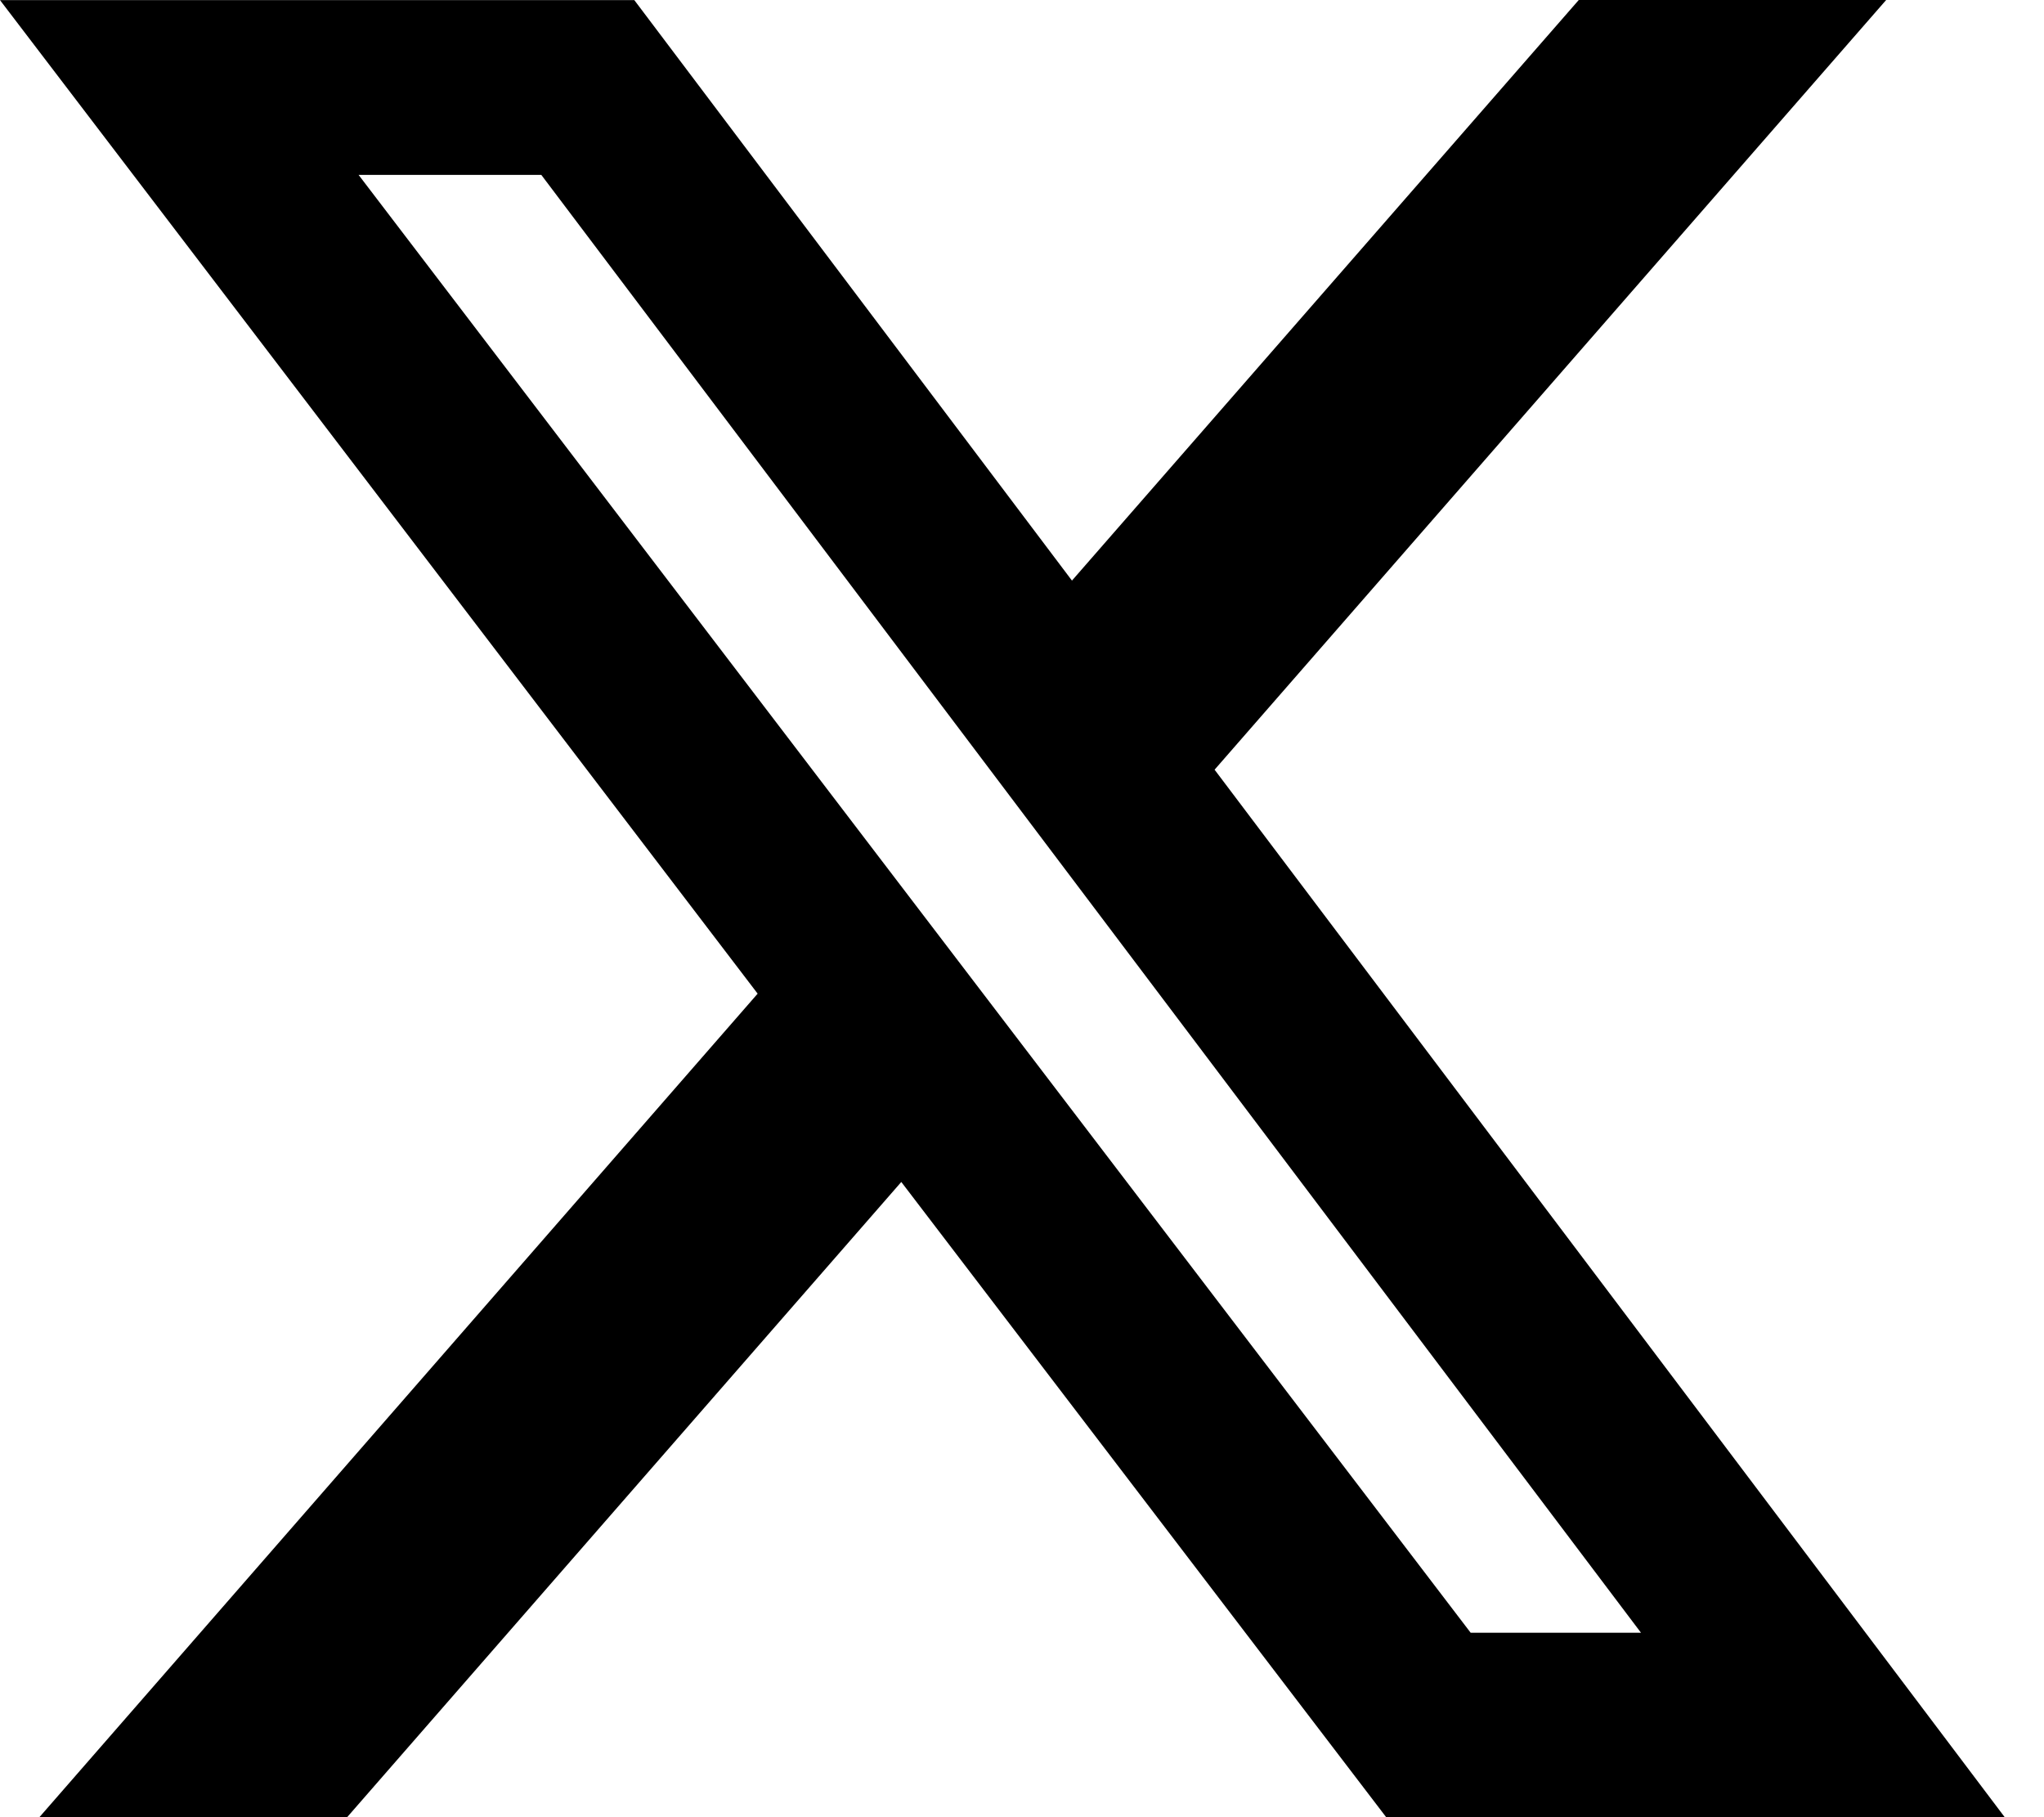
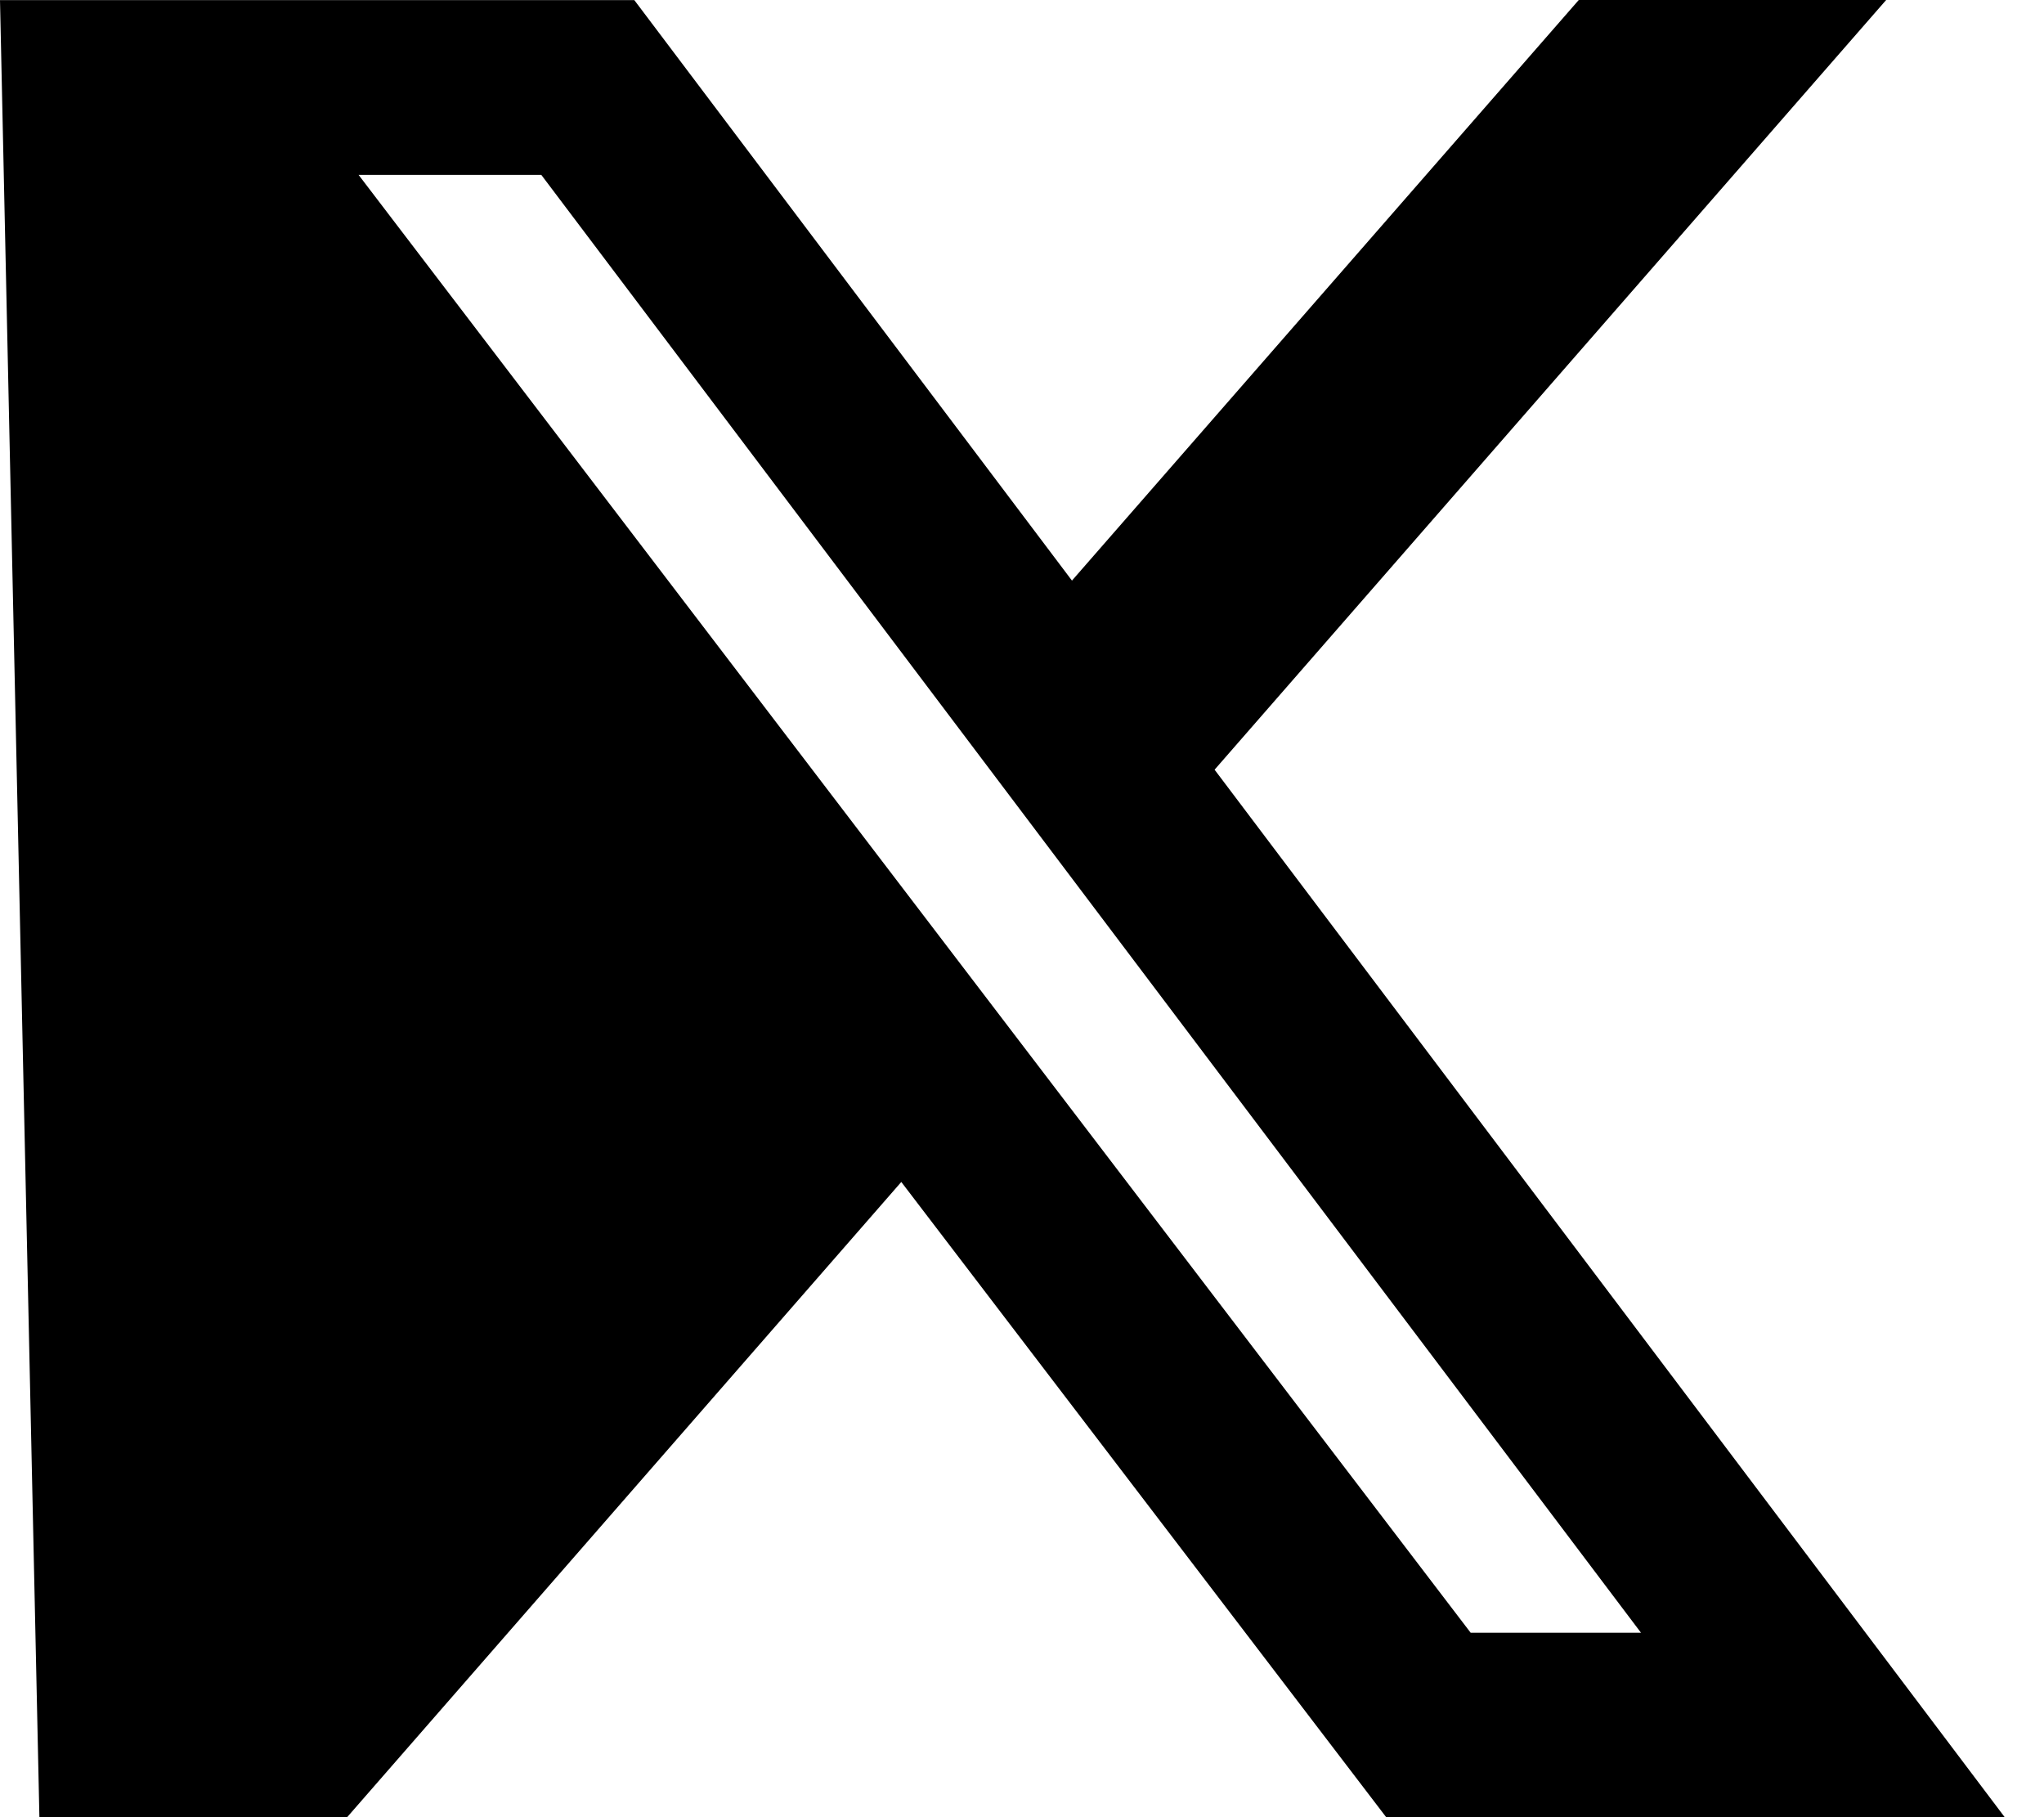
<svg xmlns="http://www.w3.org/2000/svg" width="18" height="16" viewBox="0 0 18 16" fill="none">
-   <path d="M13.903 0H16.61L10.696 6.777L17.654 16H12.207L7.937 10.407L3.057 16H0.347L6.672 8.749L0 0.001H5.586L9.44 5.112L13.903 0ZM12.951 14.376H14.451L4.767 1.54H3.158L12.951 14.376Z" fill="black" />
+   <path d="M13.903 0H16.61L10.696 6.777L17.654 16H12.207L7.937 10.407L3.057 16H0.347L0 0.001H5.586L9.44 5.112L13.903 0ZM12.951 14.376H14.451L4.767 1.54H3.158L12.951 14.376Z" fill="black" />
</svg>